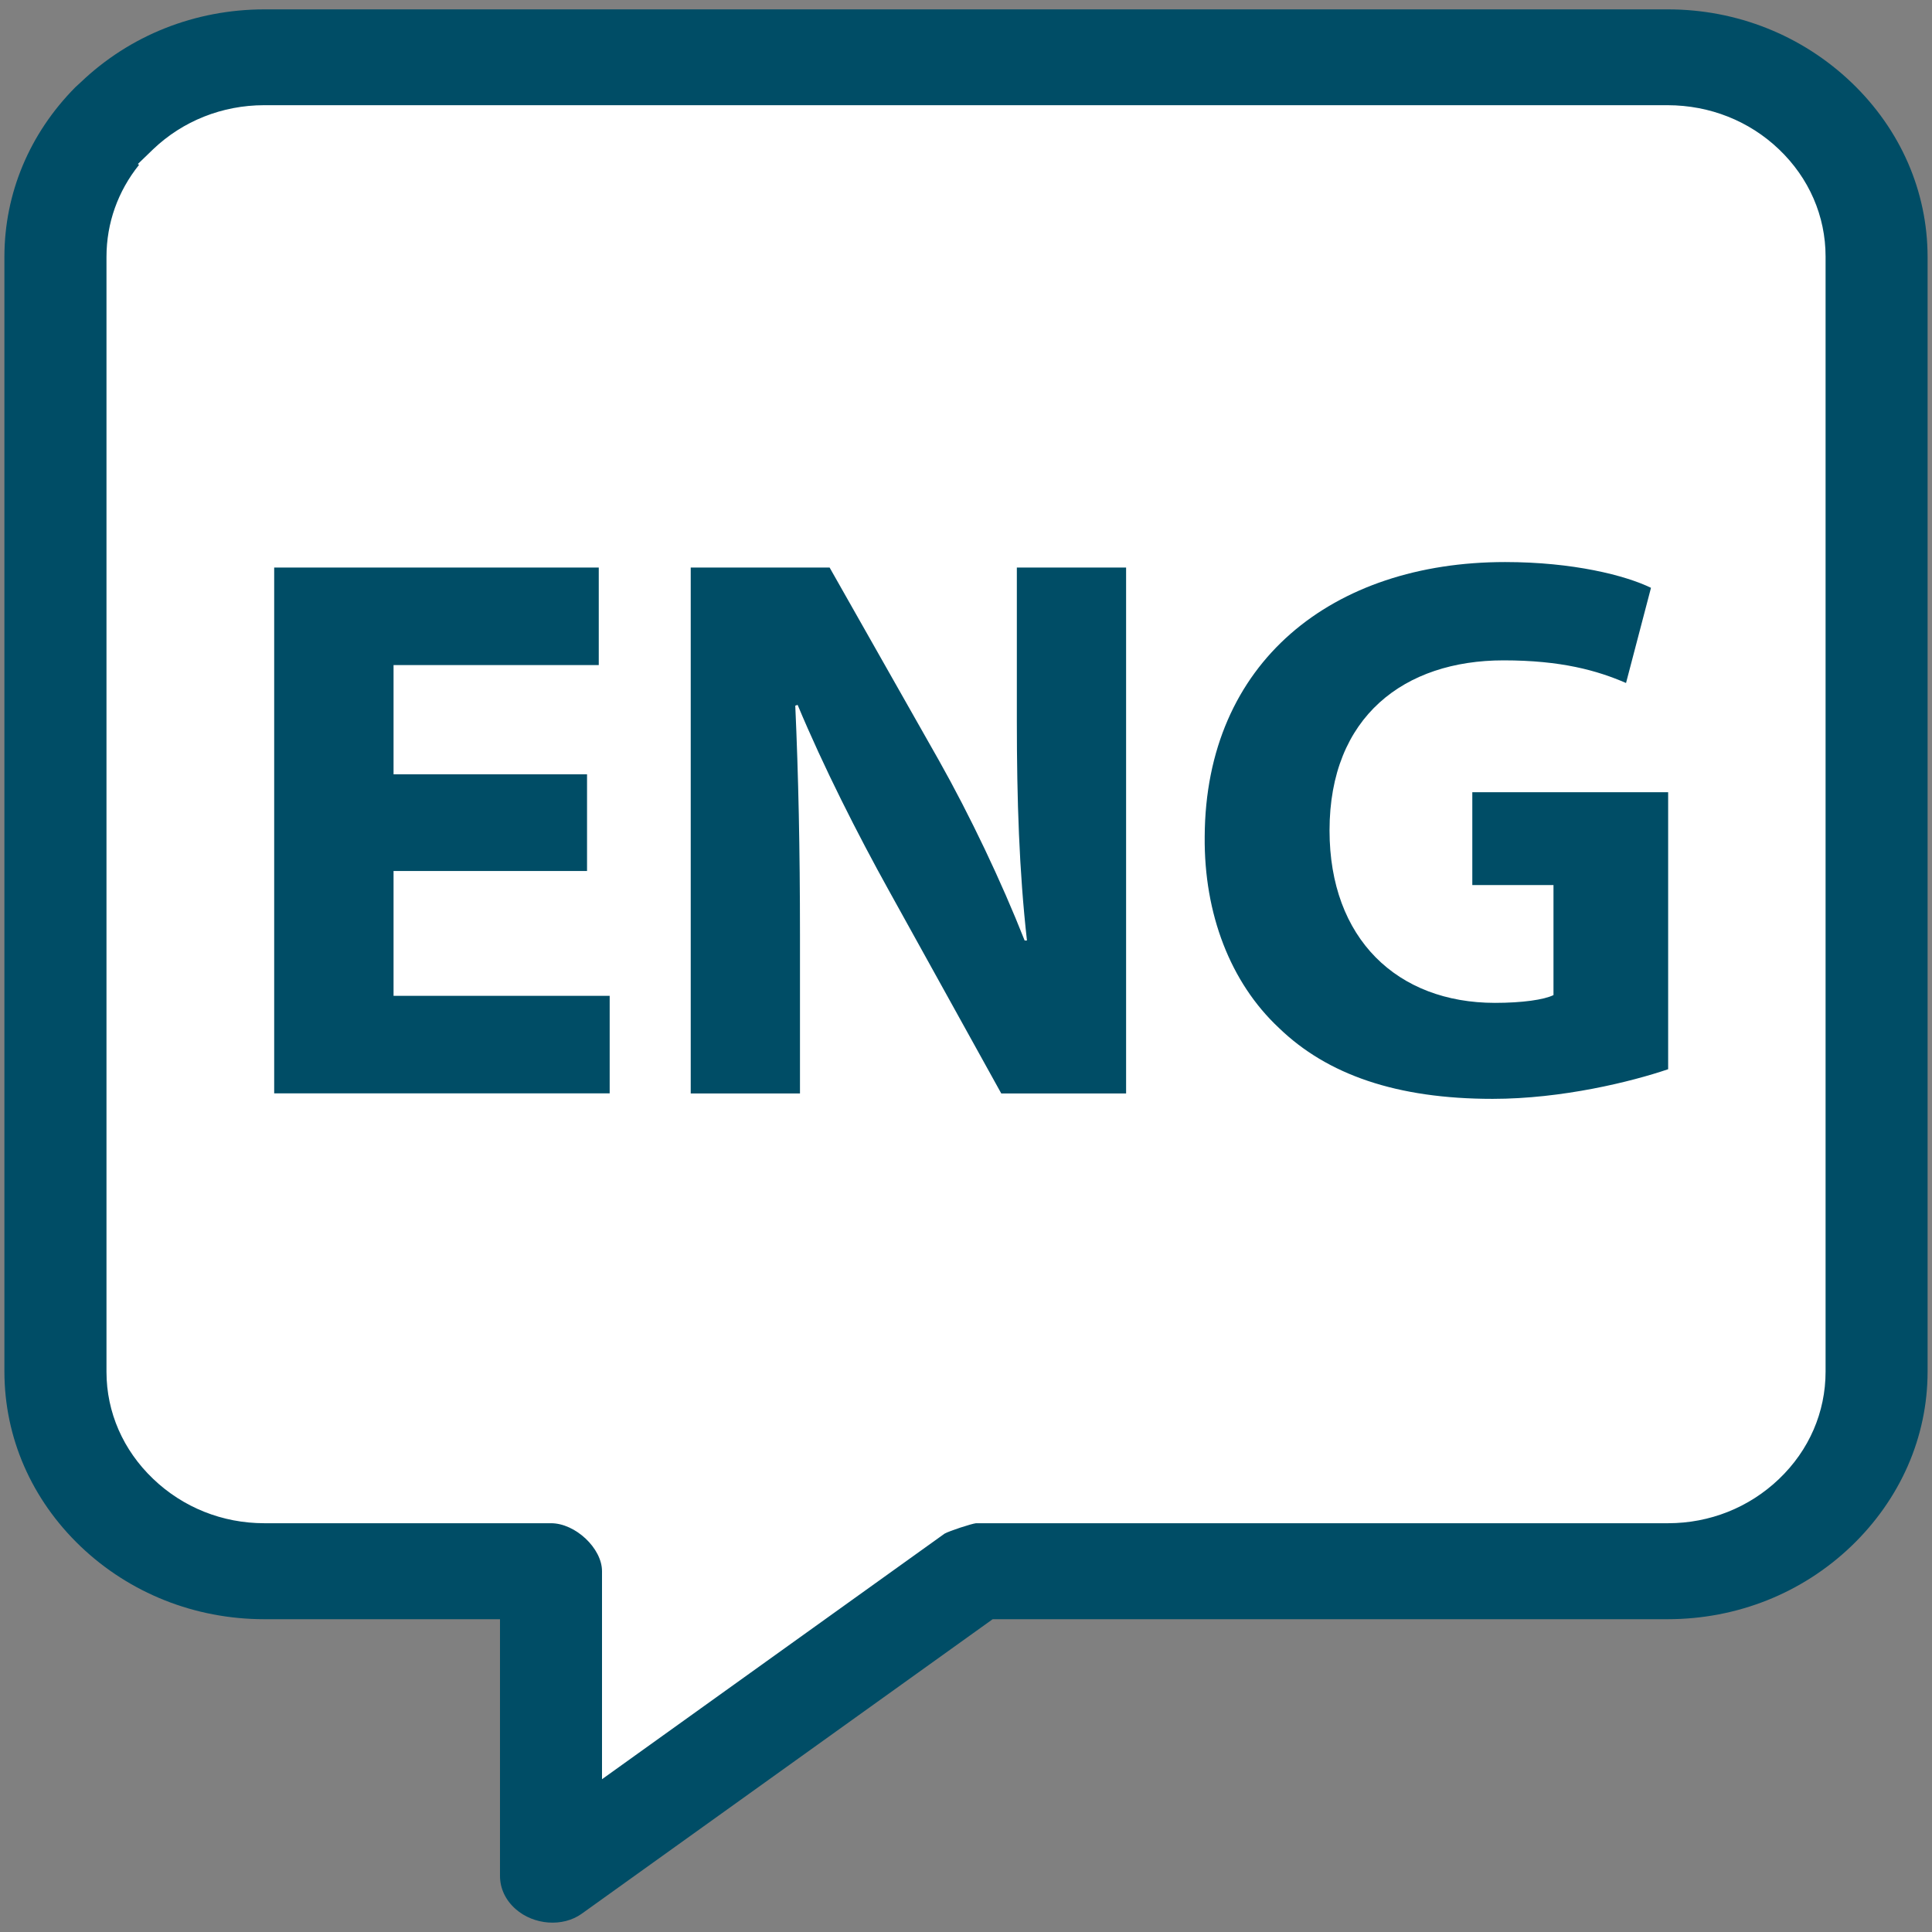
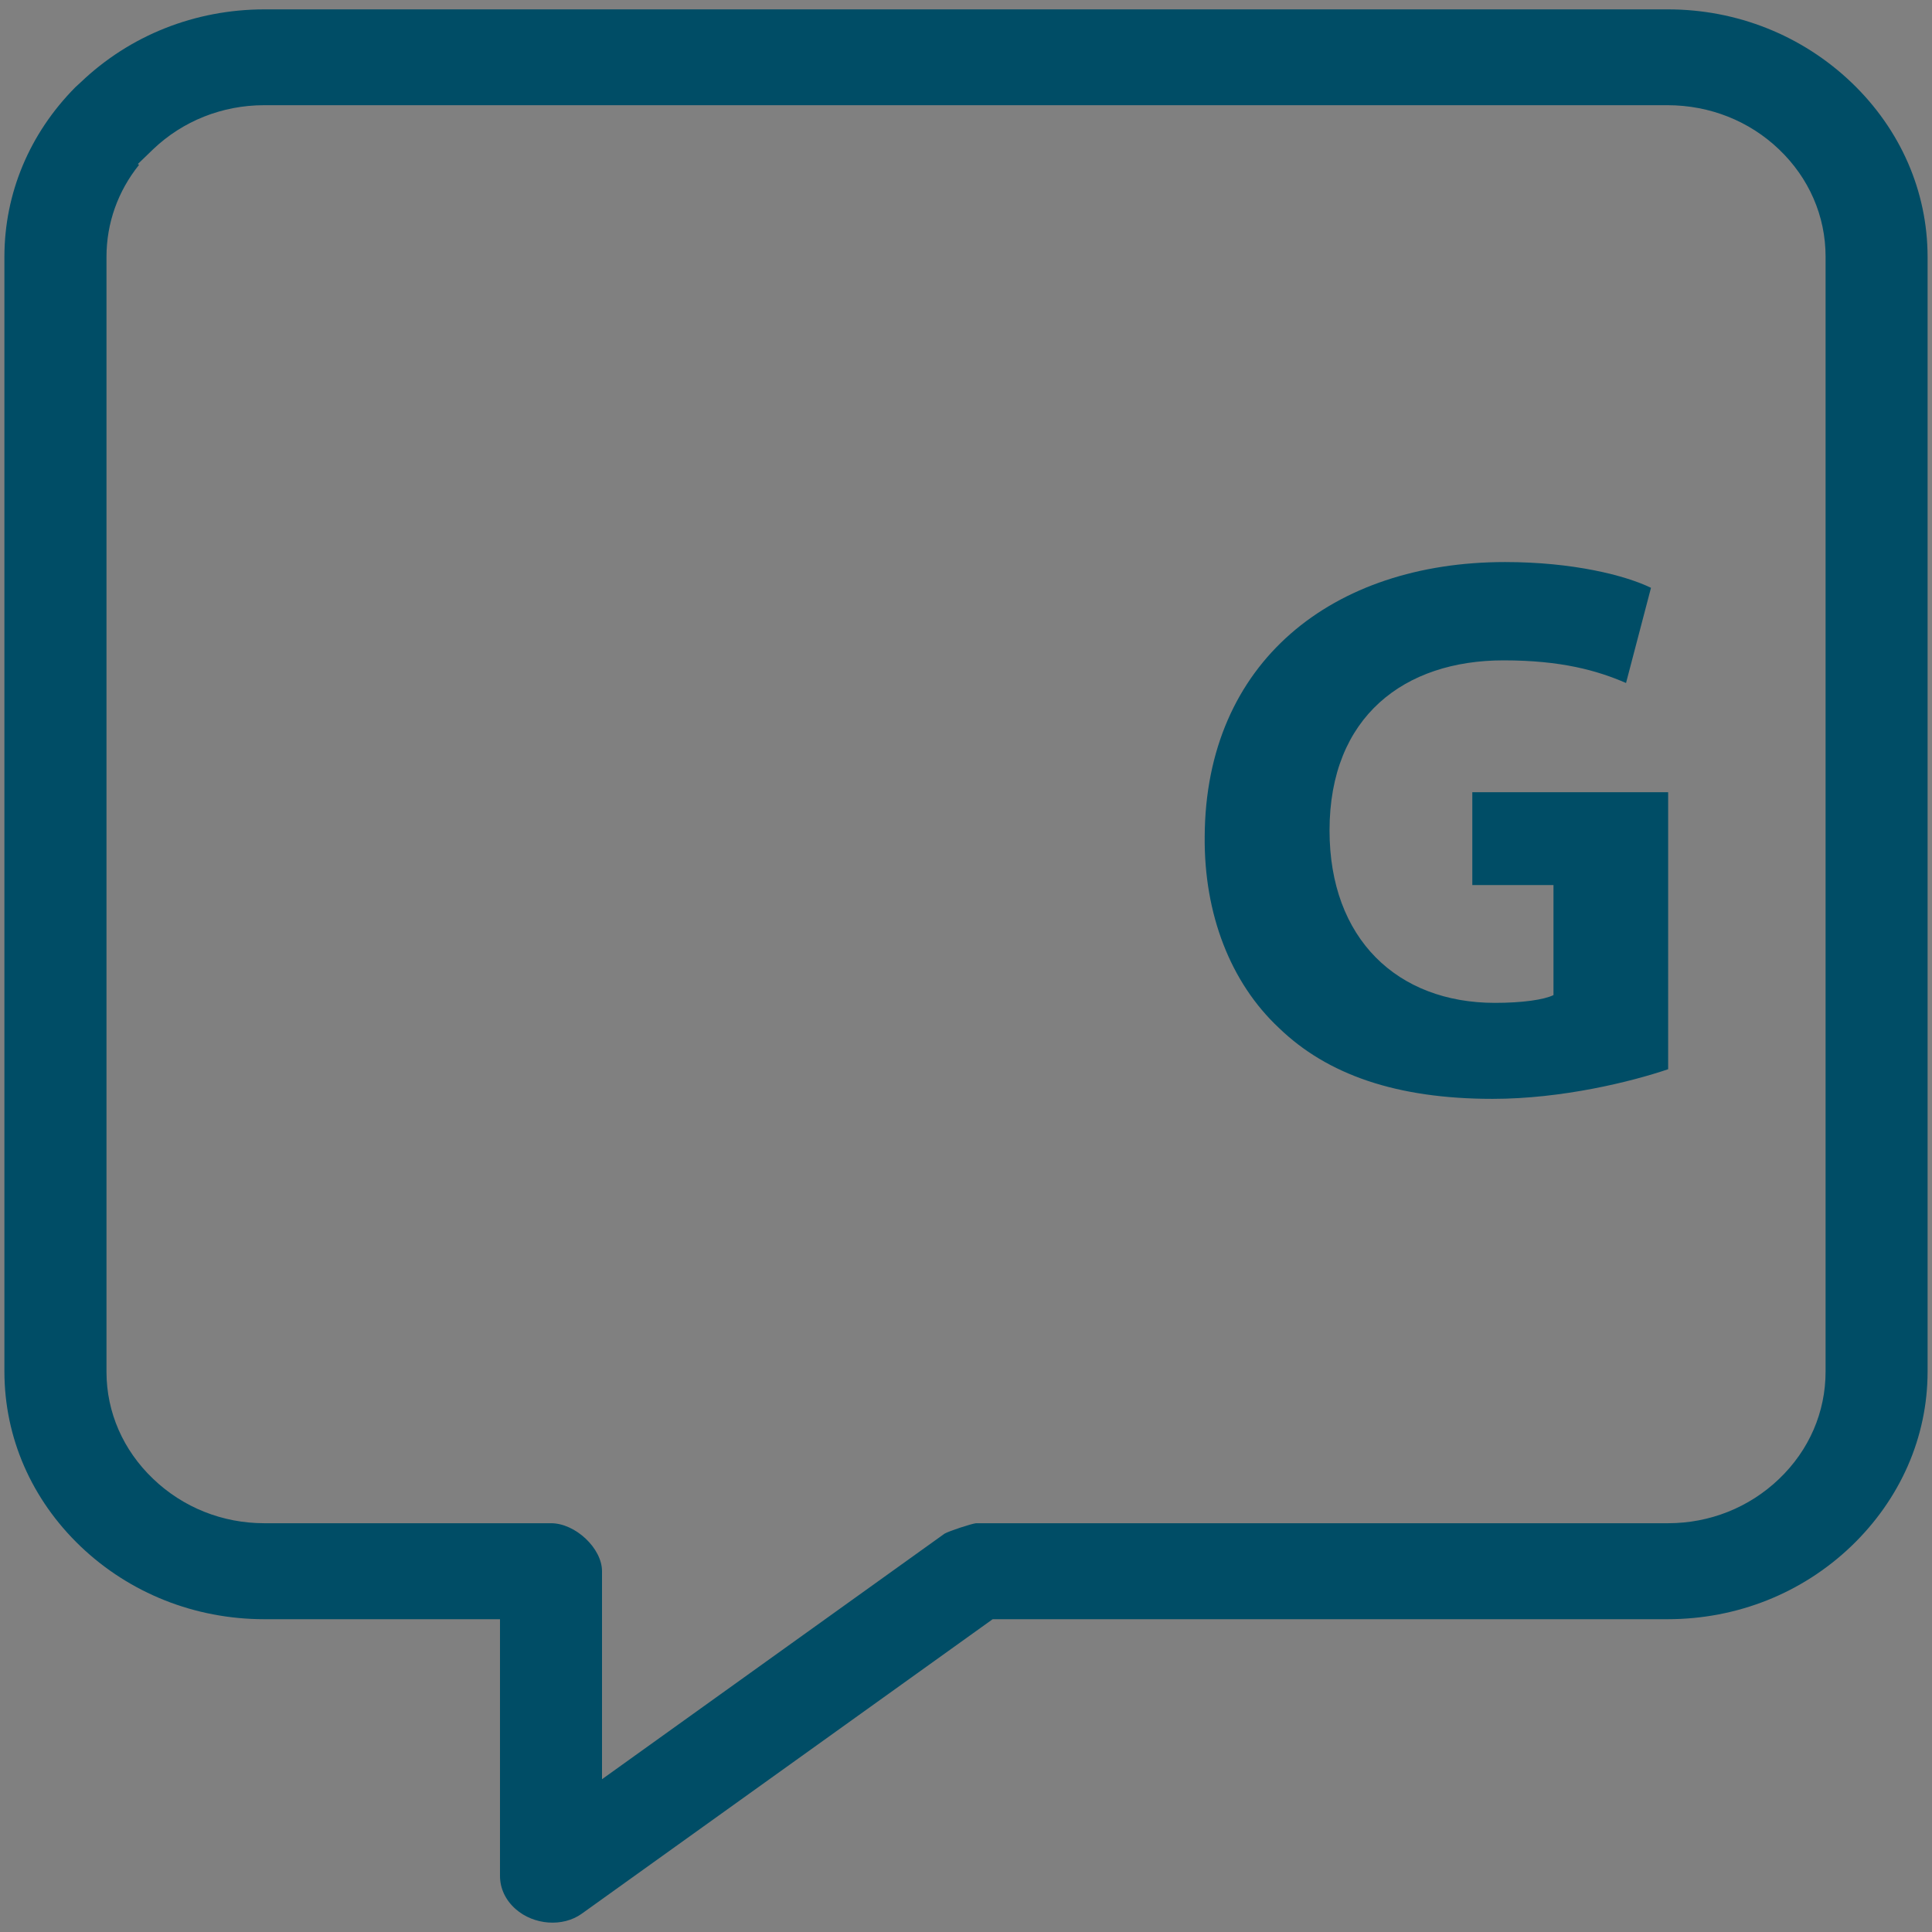
<svg xmlns="http://www.w3.org/2000/svg" version="1.1" id="Layer_1" x="0px" y="0px" width="60px" height="60px" viewBox="0 0 60 60" enable-background="new 0 0 60 60" xml:space="preserve">
  <rect x="0" y="0" width="60" height="60" fill="#808080" stroke="none" />
  <g>
-     <path fill="#FFFFFF" d="M17.418,58.527l13.053-9.354h21.322c1.859-0.002,3.611-0.696,4.928-1.958   c1.307-1.249,2.027-2.889,2.029-4.613V7.977c-0.002-1.726-0.717-3.362-2.018-4.607c-1.326-1.267-3.08-1.966-4.936-1.966H8.207   C6.344,1.405,4.593,2.1,3.277,3.358L3.098,3.524C1.919,4.715,1.25,6.307,1.25,7.973v34.624c0.002,1.734,0.718,3.373,2.016,4.616   c1.321,1.261,3.075,1.958,4.937,1.96h8.438v9.081c0,0.067,0.037,0.136,0.11,0.2C16.918,58.6,17.266,58.637,17.418,58.527z" />
    <path fill="#004D66" d="M16.015,59.289c0.56,0.492,1.458,0.569,2.052,0.143l12.761-9.146h20.965   c2.152-0.002,4.172-0.807,5.697-2.265c1.527-1.464,2.371-3.387,2.373-5.418V7.977c-0.002-2.036-0.84-3.955-2.359-5.41   c-1.535-1.468-3.563-2.276-5.707-2.276H8.208c-2.155,0.003-4.176,0.807-5.7,2.264L2.341,2.708C0.918,4.143,0.138,6.004,0.137,7.972   v34.626c0.002,2.046,0.841,3.967,2.36,5.421c1.528,1.459,3.554,2.265,5.705,2.267h7.326v7.969   C15.527,58.646,15.701,59.014,16.015,59.289z M8.208,47.305c-1.299,0-2.524-0.489-3.451-1.377c-0.934-0.891-1.449-2.07-1.45-3.321   V7.976c0-1.047,0.355-2.039,1.011-2.856L4.282,5.093l0.473-0.457C5.68,3.754,6.903,3.269,8.198,3.267h43.595   c1.309,0.003,2.533,0.489,3.455,1.371c0.934,0.891,1.447,2.073,1.447,3.329v34.63c0,1.26-0.512,2.442-1.445,3.333   c-0.928,0.888-2.15,1.375-3.445,1.375H30.311c-0.146,0.017-0.825,0.238-0.977,0.324l-10.638,7.626v-6.461   c0-0.71-0.828-1.489-1.583-1.489H8.208z" />
    <g>
-       <path fill="#004D66" d="M18.231,27.05h-6.009v3.876h6.712v3.029H8.515V17.625h10.08v3.029h-6.373v3.392h6.009V27.05z" />
-       <path fill="#004D66" d="M21.451,33.956V17.625h4.313l3.392,5.985c0.969,1.721,1.938,3.756,2.665,5.598h0.072    c-0.242-2.157-0.314-4.362-0.314-6.809v-4.773h3.393v16.332h-3.877l-3.489-6.3c-0.969-1.745-2.036-3.853-2.835-5.767l-0.073,0.024    c0.097,2.157,0.146,4.458,0.146,7.124v4.919H21.451z" />
      <path fill="#004D66" d="M51.807,33.205c-1.139,0.388-3.295,0.921-5.452,0.921c-2.98,0-5.137-0.751-6.639-2.205    c-1.503-1.405-2.326-3.538-2.303-5.937c0.024-5.428,3.975-8.529,9.329-8.529c2.108,0,3.731,0.412,4.531,0.8l-0.775,2.956    c-0.896-0.388-2.011-0.703-3.804-0.703c-3.078,0-5.404,1.745-5.404,5.282c0,3.368,2.108,5.355,5.138,5.355    c0.848,0,1.526-0.097,1.817-0.242v-3.417h-2.521v-2.883h6.082V33.205z" />
    </g>
  </g>
</svg>